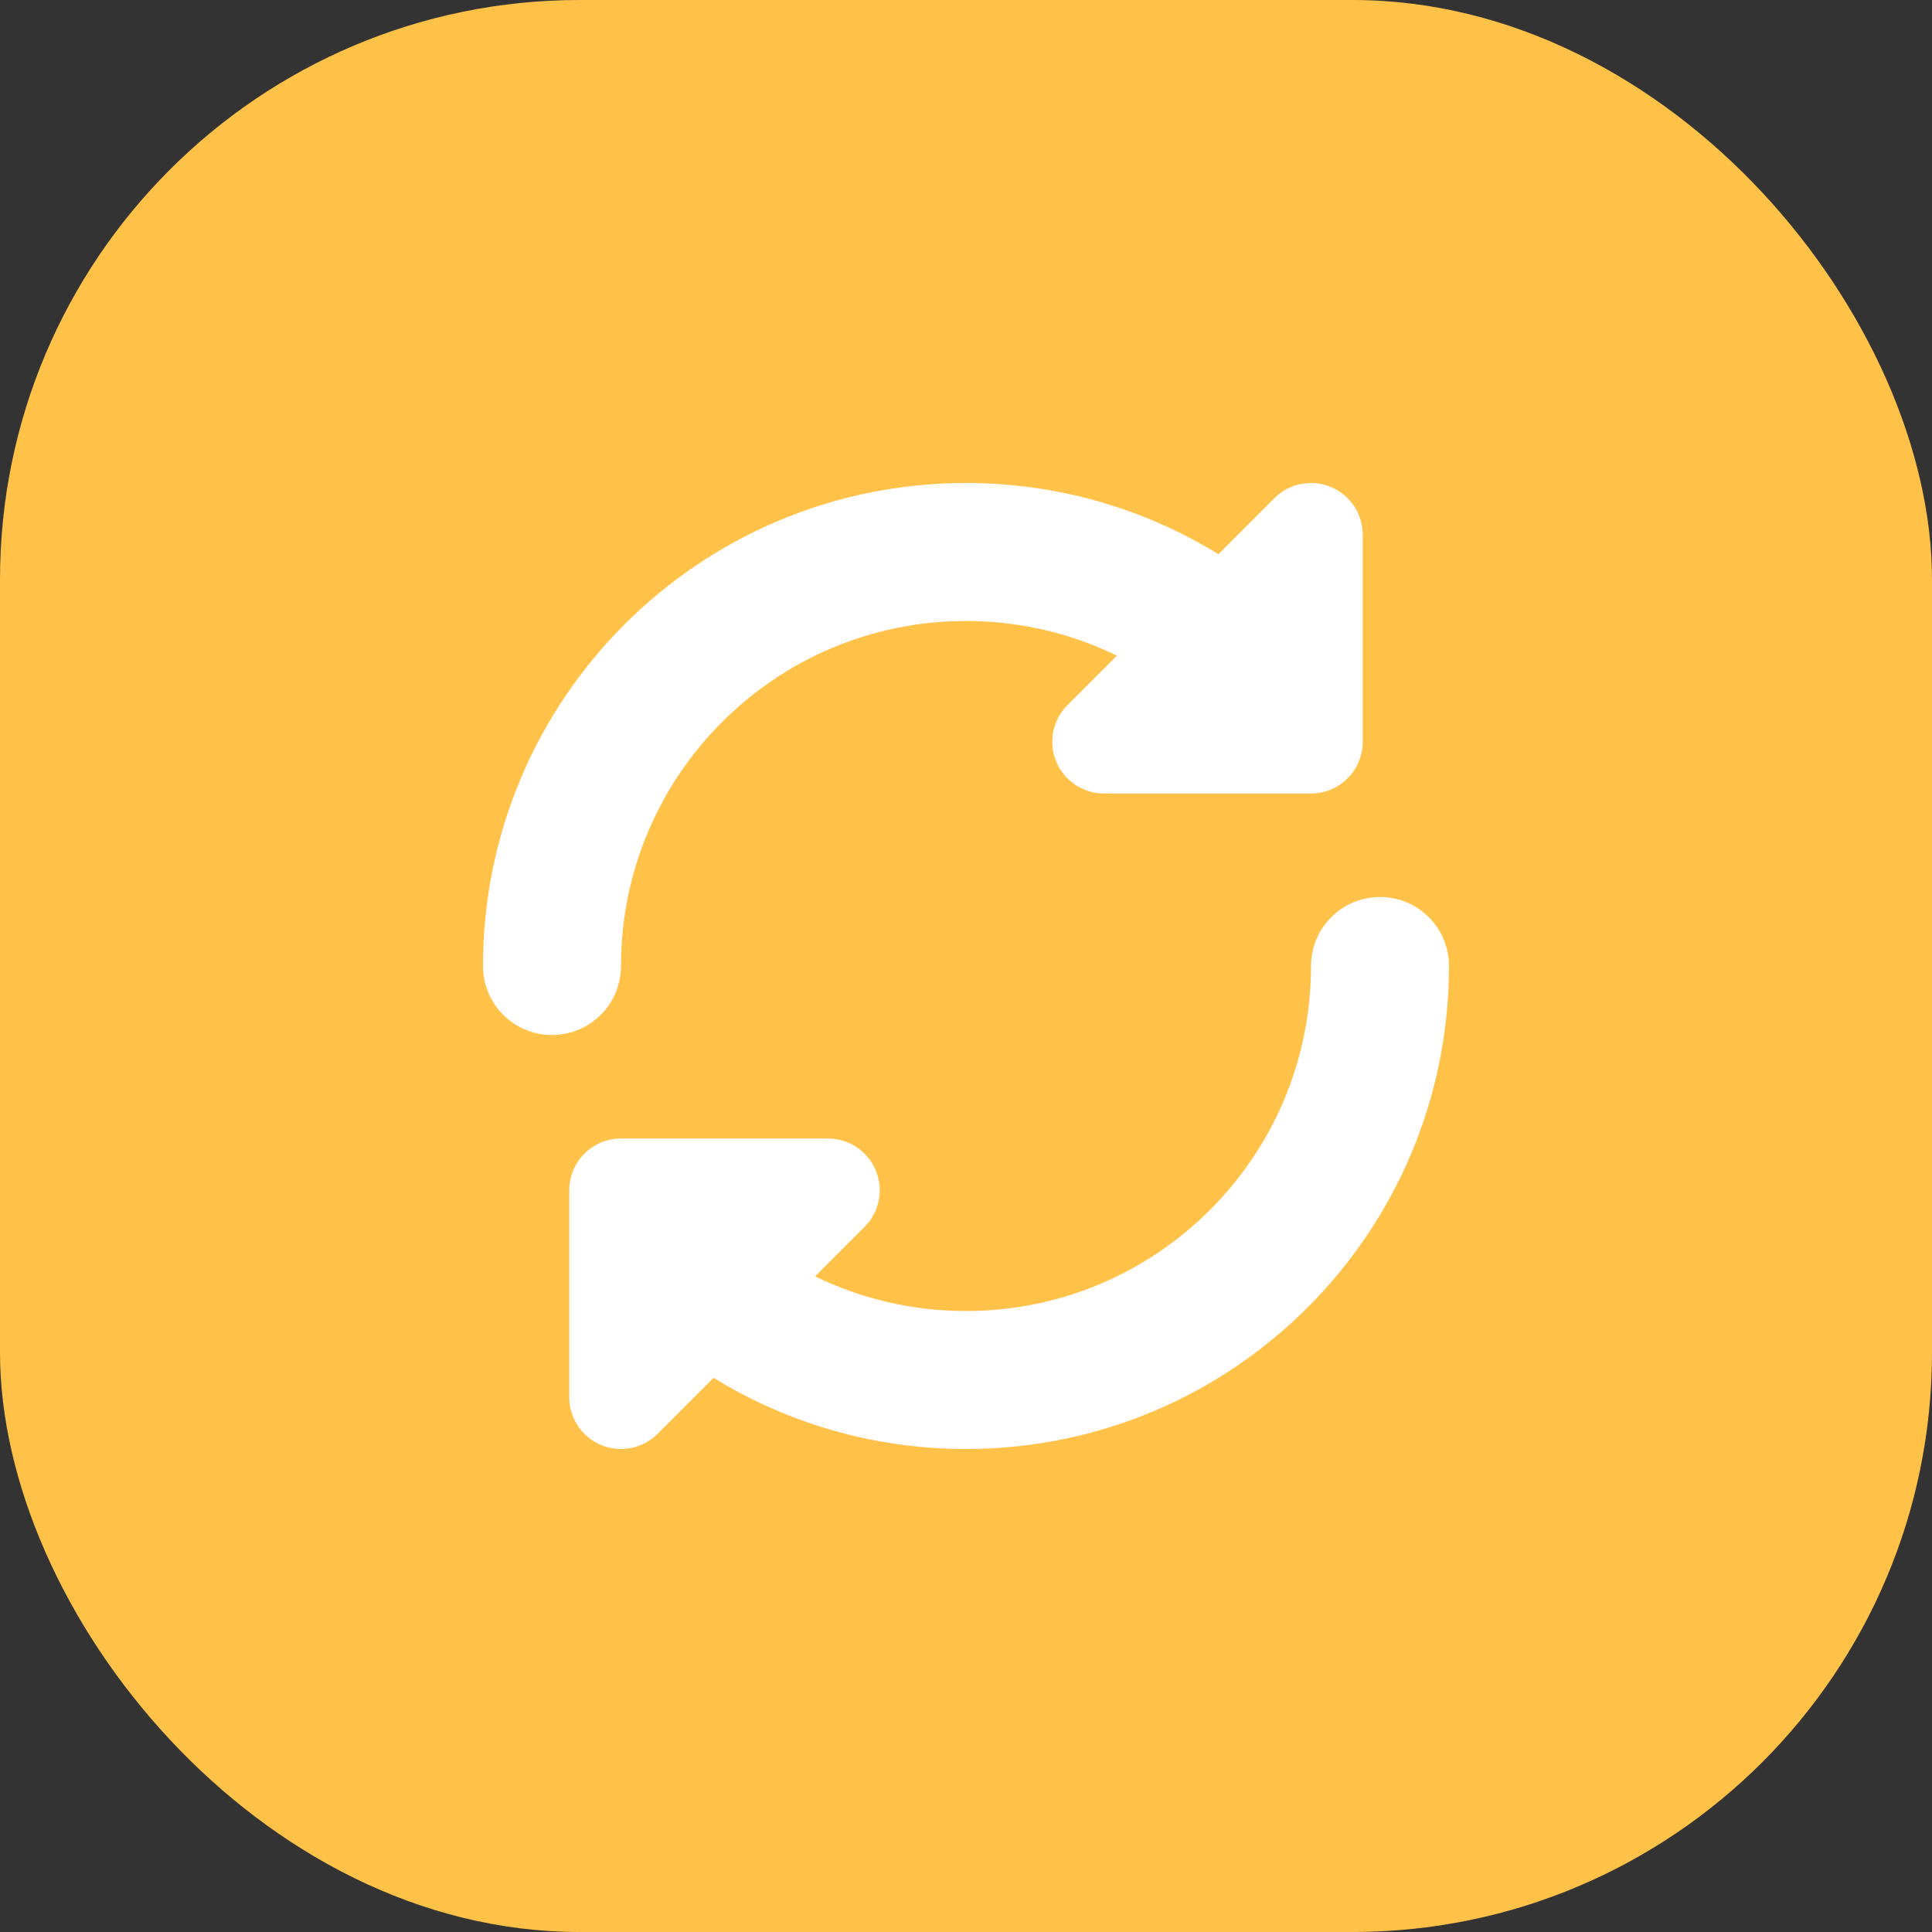
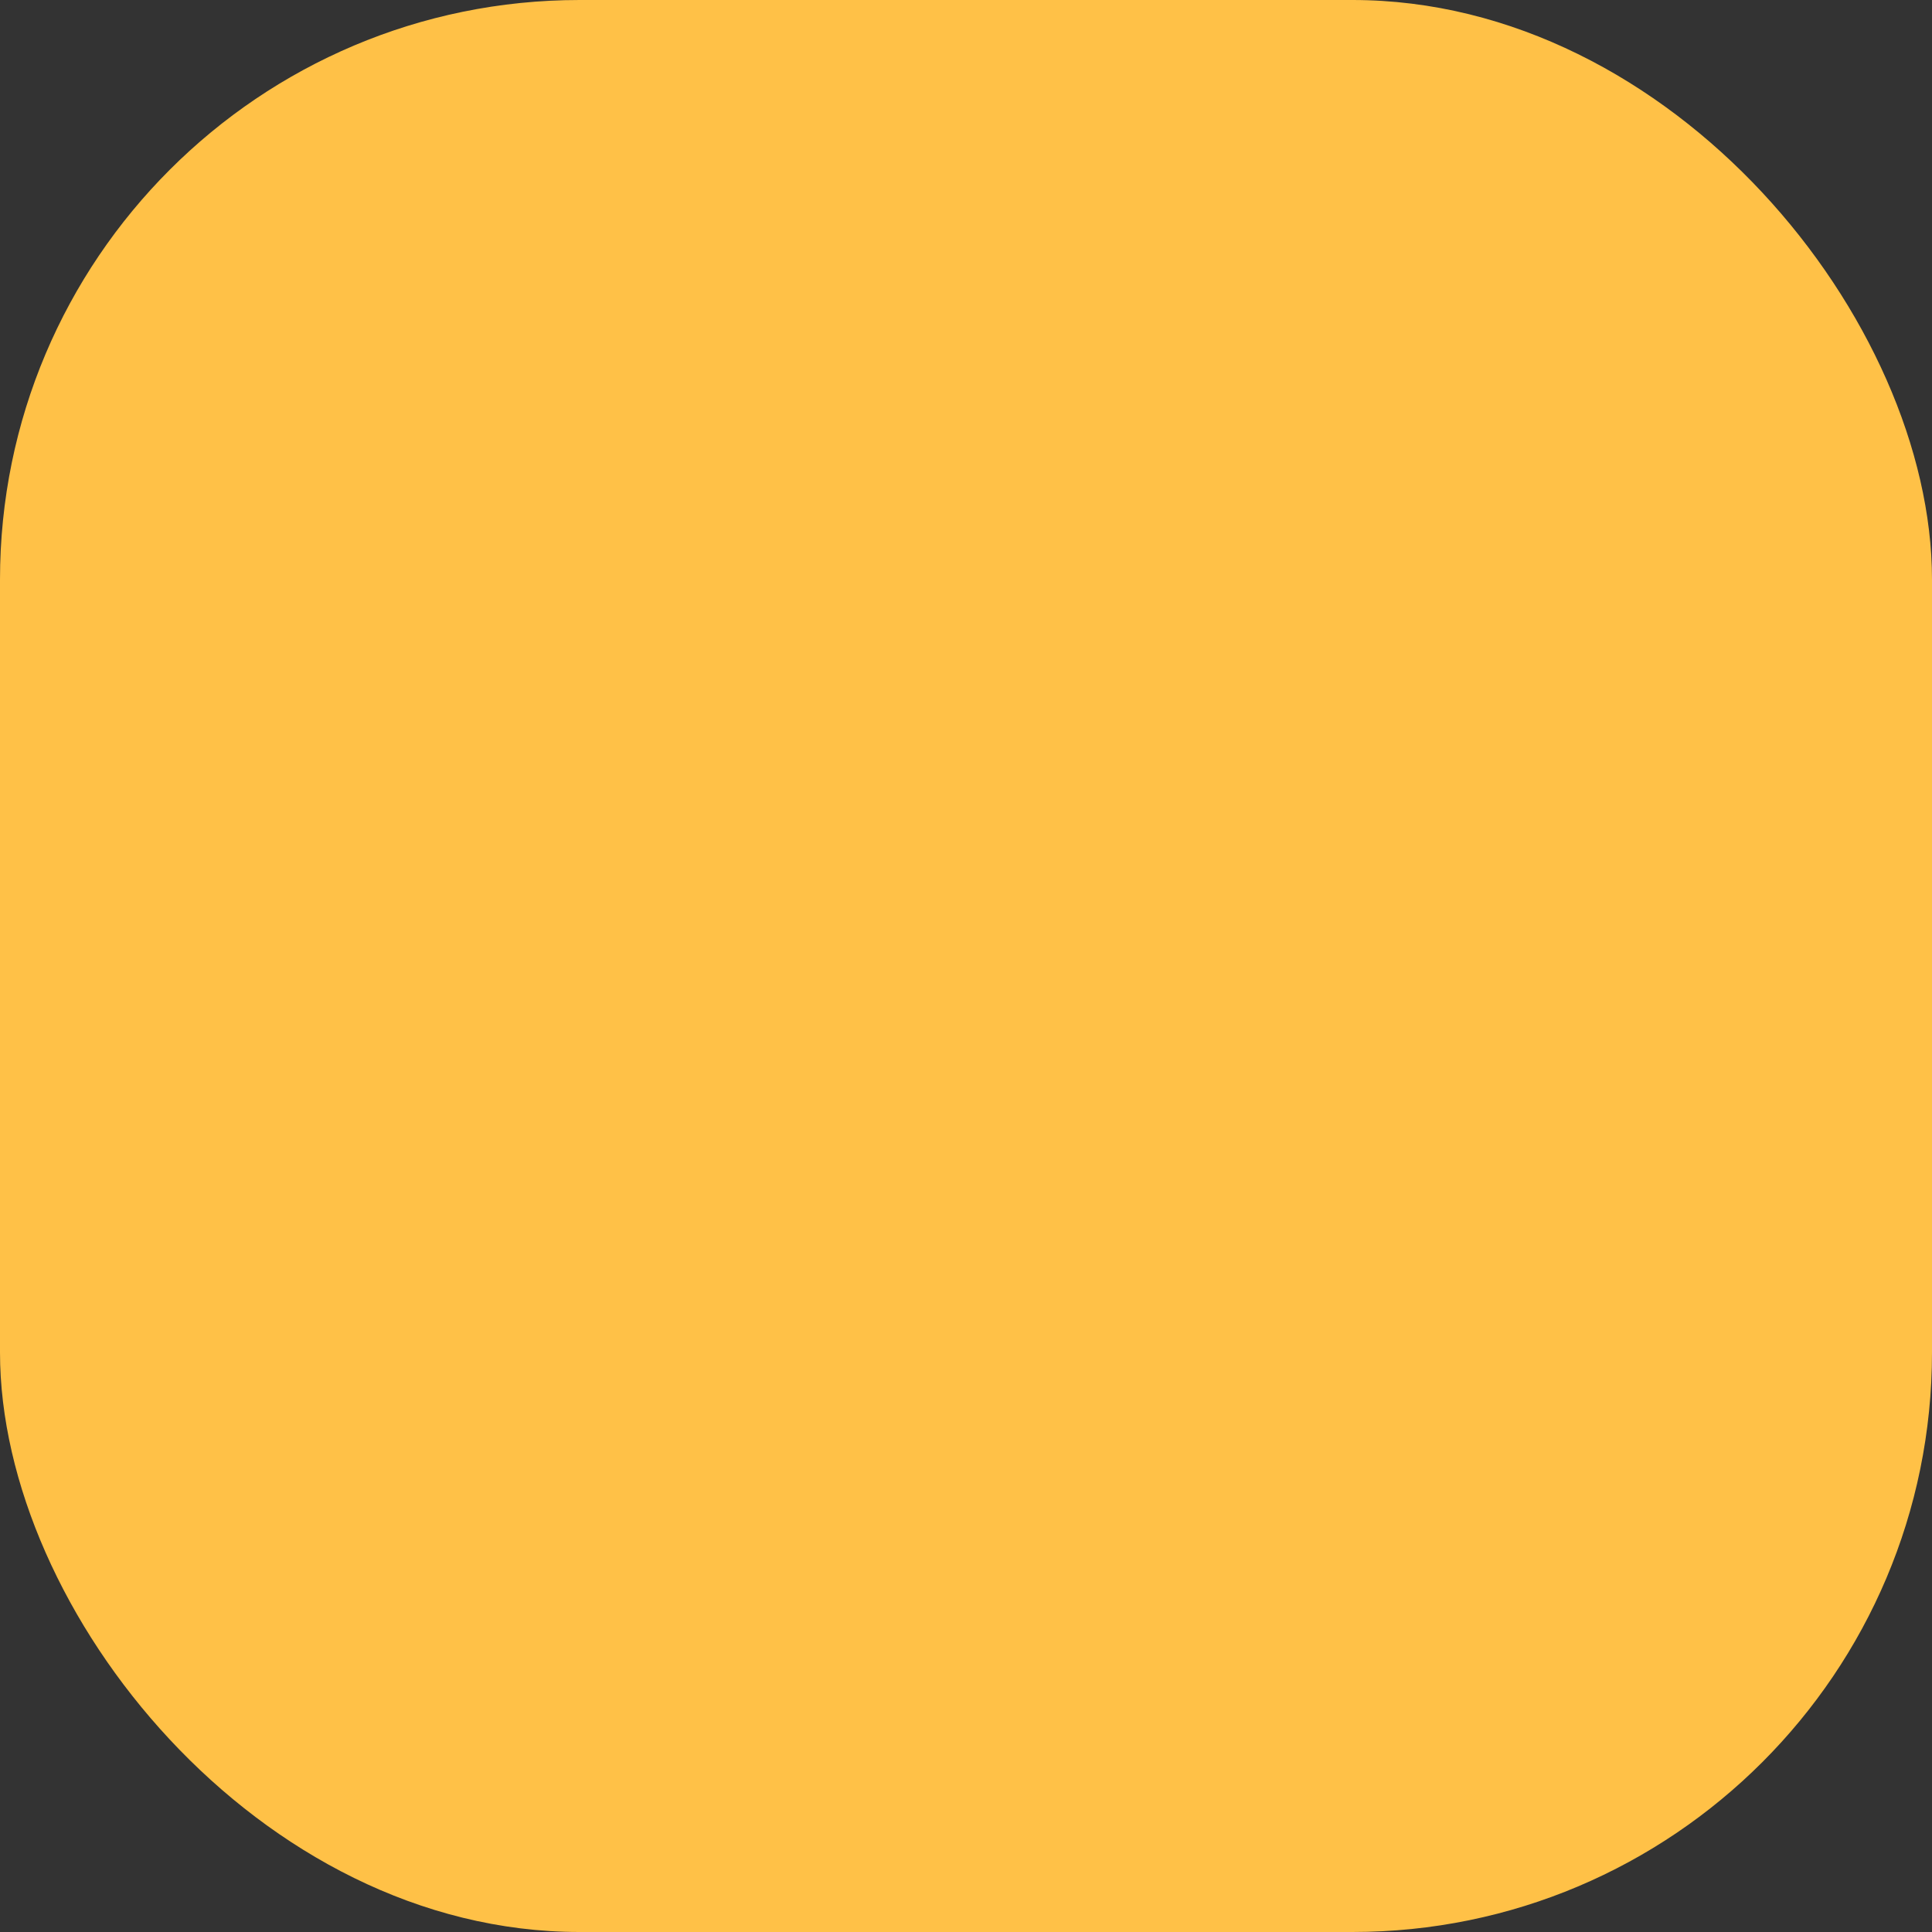
<svg xmlns="http://www.w3.org/2000/svg" width="80" height="80" viewBox="0 0 80 80" fill="none">
  <rect x="0" y="0" width="80" height="80" fill="#333333" stroke="none" />
  <rect width="80" height="80" rx="24" fill="#FFC147" />
  <g clip-path="url(#clip0_21_98)" fill="none">
-     <path fill-rule="evenodd" clip-rule="evenodd" d="M55.106 20.163C54.305 19.831 53.383 20.015 52.77 20.628L50.452 22.946C47.411 21.078 43.831 20 40 20C28.954 20 20 28.954 20 40C20 41.578 21.279 42.857 22.857 42.857C24.435 42.857 25.714 41.578 25.714 40C25.714 32.11 32.11 25.714 40 25.714C42.241 25.714 44.361 26.23 46.249 27.149L44.199 29.199C43.586 29.812 43.403 30.734 43.734 31.534C44.066 32.335 44.847 32.857 45.714 32.857H54.286C55.469 32.857 56.428 31.898 56.428 30.714V22.143C56.428 21.276 55.907 20.495 55.106 20.163ZM54.286 40C54.286 38.422 55.565 37.143 57.143 37.143C58.721 37.143 60 38.422 60 40C60 51.046 51.046 60 40 60C36.169 60 32.589 58.922 29.548 57.054L27.23 59.372C26.617 59.985 25.695 60.169 24.894 59.837C24.093 59.505 23.571 58.724 23.571 57.857V49.286C23.571 48.102 24.531 47.143 25.714 47.143H34.286C35.152 47.143 35.934 47.665 36.265 48.466C36.597 49.266 36.414 50.188 35.801 50.801L33.751 52.851C35.639 53.771 37.759 54.286 40 54.286C47.89 54.286 54.286 47.89 54.286 40Z" fill="#FFFFFF" />
+     <path fill-rule="evenodd" clip-rule="evenodd" d="M55.106 20.163C54.305 19.831 53.383 20.015 52.77 20.628L50.452 22.946C47.411 21.078 43.831 20 40 20C28.954 20 20 28.954 20 40C20 41.578 21.279 42.857 22.857 42.857C24.435 42.857 25.714 41.578 25.714 40C25.714 32.11 32.11 25.714 40 25.714C42.241 25.714 44.361 26.23 46.249 27.149L44.199 29.199C43.586 29.812 43.403 30.734 43.734 31.534C44.066 32.335 44.847 32.857 45.714 32.857H54.286C55.469 32.857 56.428 31.898 56.428 30.714V22.143ZM54.286 40C54.286 38.422 55.565 37.143 57.143 37.143C58.721 37.143 60 38.422 60 40C60 51.046 51.046 60 40 60C36.169 60 32.589 58.922 29.548 57.054L27.23 59.372C26.617 59.985 25.695 60.169 24.894 59.837C24.093 59.505 23.571 58.724 23.571 57.857V49.286C23.571 48.102 24.531 47.143 25.714 47.143H34.286C35.152 47.143 35.934 47.665 36.265 48.466C36.597 49.266 36.414 50.188 35.801 50.801L33.751 52.851C35.639 53.771 37.759 54.286 40 54.286C47.89 54.286 54.286 47.89 54.286 40Z" fill="#FFFFFF" />
  </g>
  <defs>
    <clipPath id="clip0_21_98">
-       <rect width="40" height="40" fill="white" transform="translate(20 20)" />
-     </clipPath>
+       </clipPath>
  </defs>
</svg>